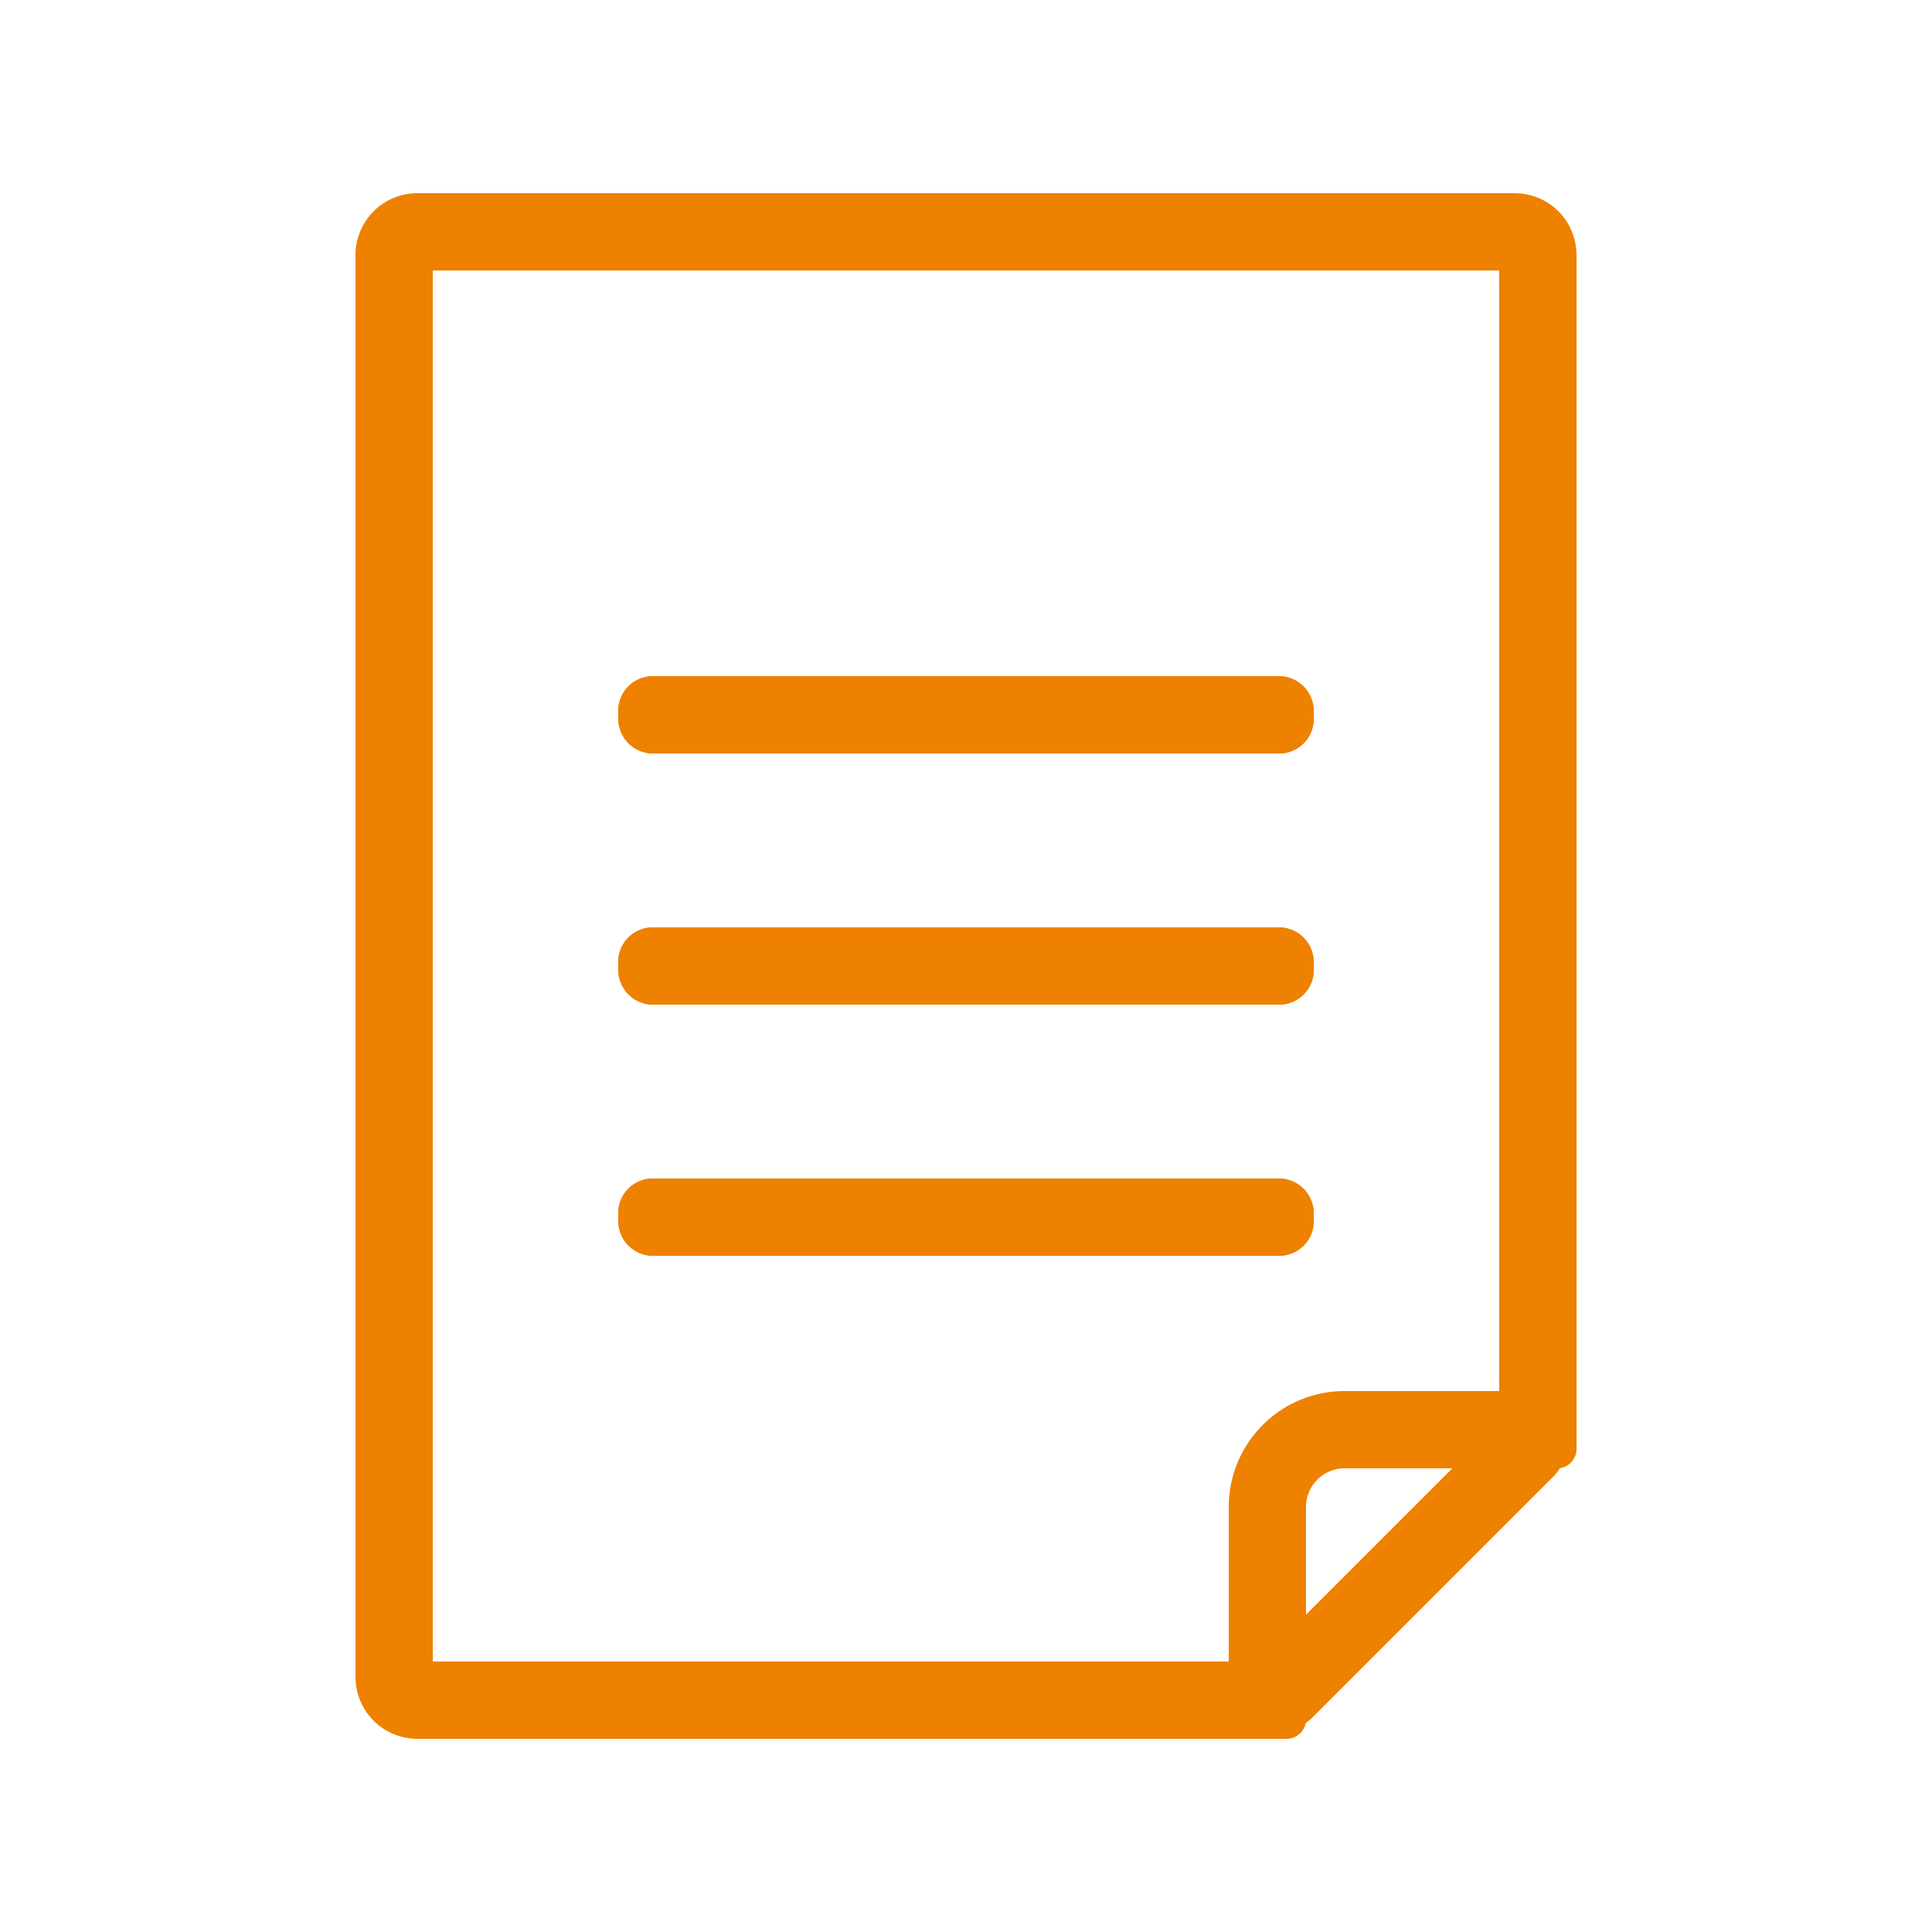
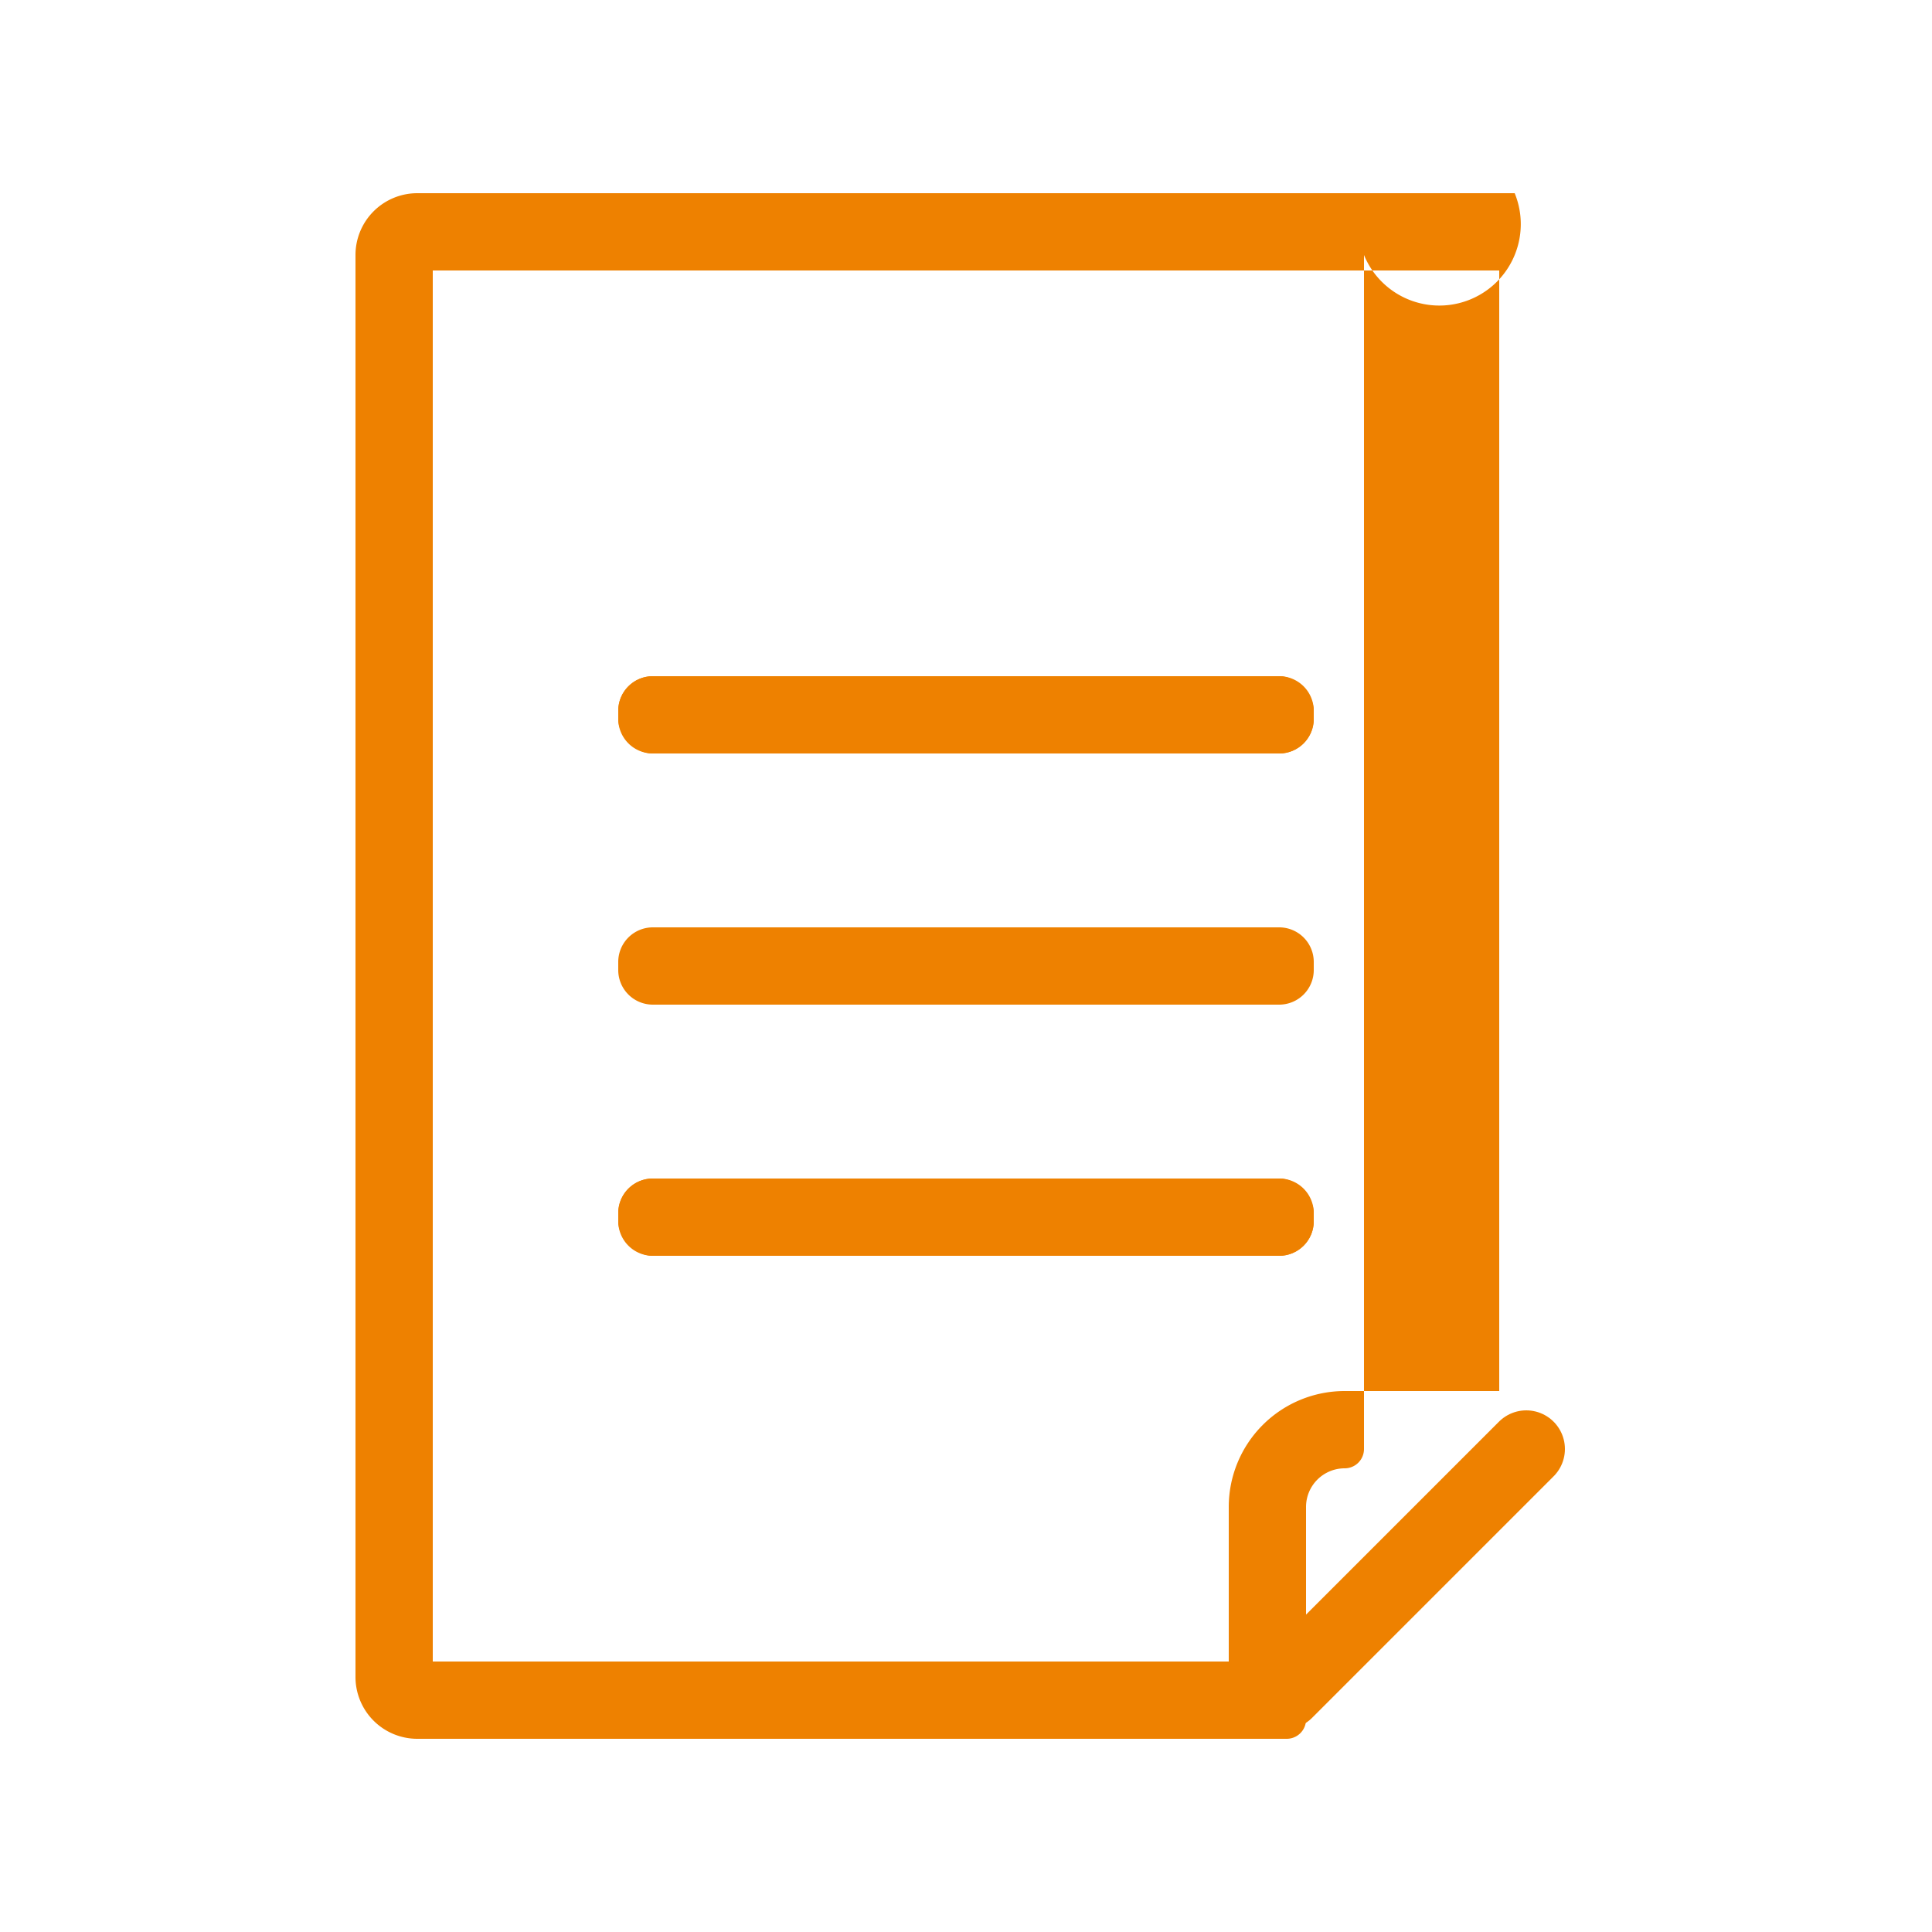
<svg xmlns="http://www.w3.org/2000/svg" id="レイヤー_1" data-name="レイヤー 1" viewBox="0 0 100 100">
  <defs>
    <style>.cls-1{fill:#ee8100;}.cls-2{fill:#ee8100;}.cls-3{fill:none;stroke:#ee8100;stroke-linecap:round;stroke-miterlimit:10;stroke-width:4px;}</style>
  </defs>
-   <path class="cls-1" d="M77.6,14V72h-8a6,6,0,0,0-6,6v8H22.4V14H77.6m.8-4H21.6a3.2,3.2,0,0,0-3.2,3.2V86.8A3.2,3.2,0,0,0,21.6,90h45a1,1,0,0,0,1-1V78a2,2,0,0,1,2-2h11a1,1,0,0,0,1-1V13.2A3.2,3.2,0,0,0,78.4,10Z" />
+   <path class="cls-1" d="M77.6,14V72h-8a6,6,0,0,0-6,6v8H22.4V14H77.6m.8-4H21.6a3.2,3.2,0,0,0-3.2,3.2V86.8A3.2,3.2,0,0,0,21.6,90h45a1,1,0,0,0,1-1V78a2,2,0,0,1,2-2a1,1,0,0,0,1-1V13.2A3.2,3.2,0,0,0,78.4,10Z" />
  <rect class="cls-2" x="32" y="61" width="36" height="4" rx="1.79" />
  <path class="cls-1" d="M66.21,61H33.79A1.79,1.79,0,0,0,32,62.79v.42A1.79,1.79,0,0,0,33.79,65H66.21A1.79,1.79,0,0,0,68,63.21v-.42A1.79,1.79,0,0,0,66.21,61Z" />
-   <rect class="cls-2" x="32" y="48" width="36" height="4" rx="1.79" />
  <path class="cls-1" d="M66.21,48H33.79A1.79,1.79,0,0,0,32,49.79v.42A1.79,1.79,0,0,0,33.79,52H66.21A1.79,1.79,0,0,0,68,50.21v-.42A1.79,1.79,0,0,0,66.21,48Z" />
  <rect class="cls-2" x="32" y="35" width="36" height="4" rx="1.79" />
  <path class="cls-1" d="M66.21,35H33.79A1.79,1.79,0,0,0,32,36.79v.42A1.79,1.79,0,0,0,33.79,39H66.21A1.79,1.79,0,0,0,68,37.21v-.42A1.79,1.79,0,0,0,66.21,35Z" />
  <line class="cls-3" x1="79" y1="75" x2="66.5" y2="87.5" />
</svg>